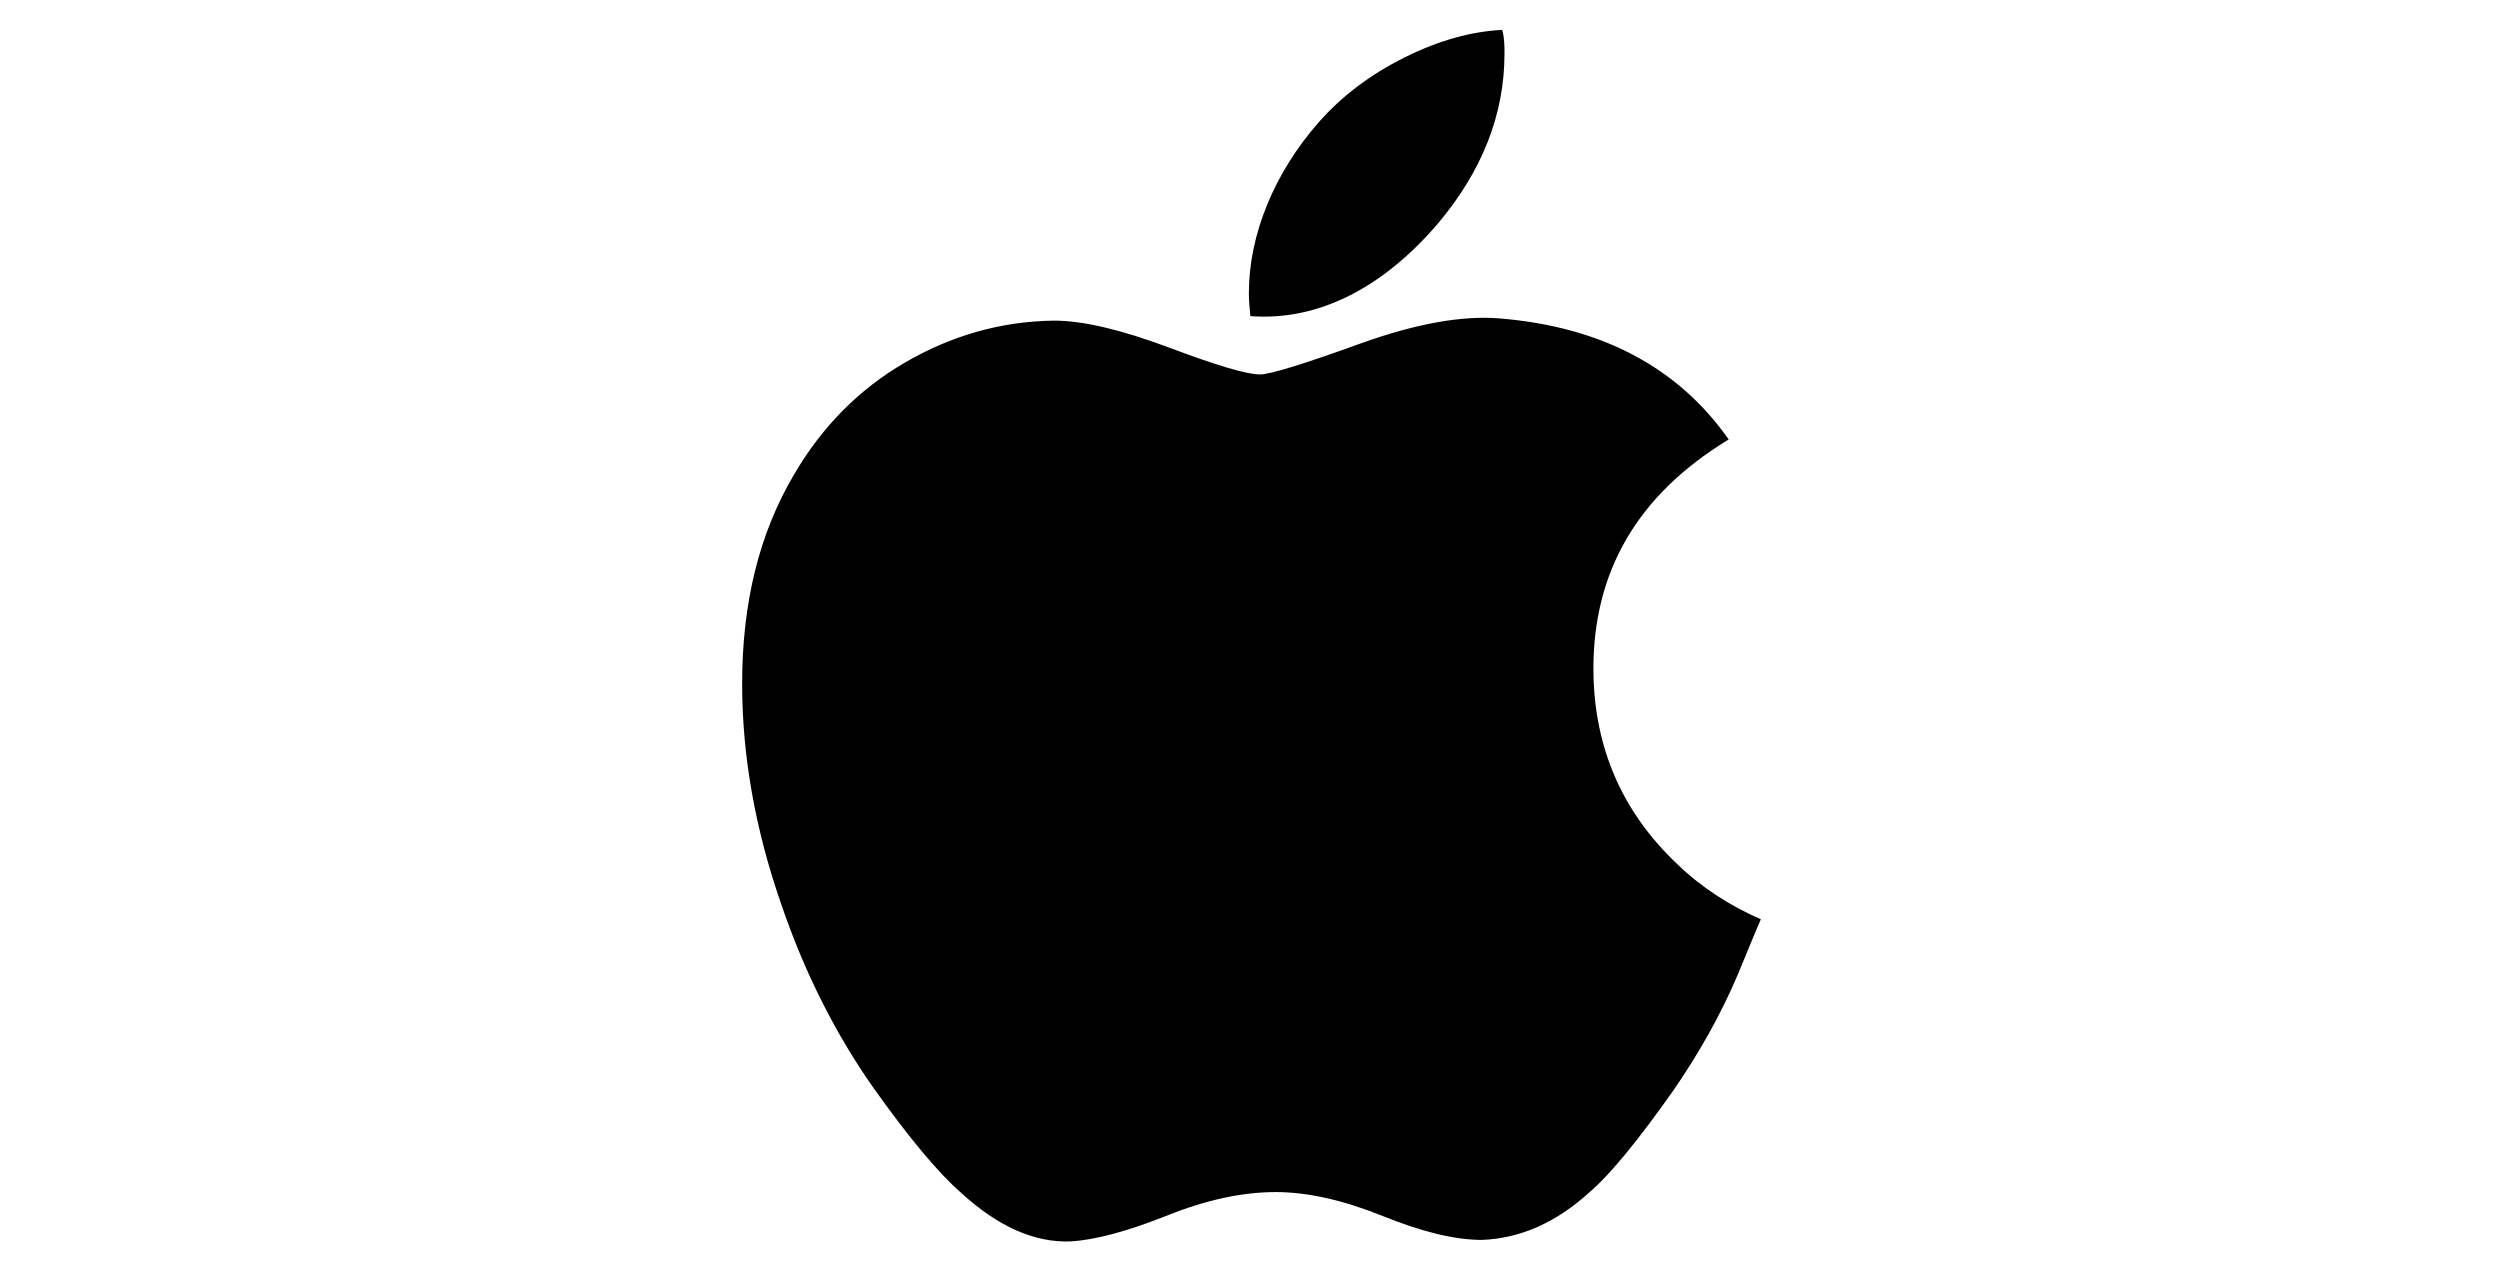
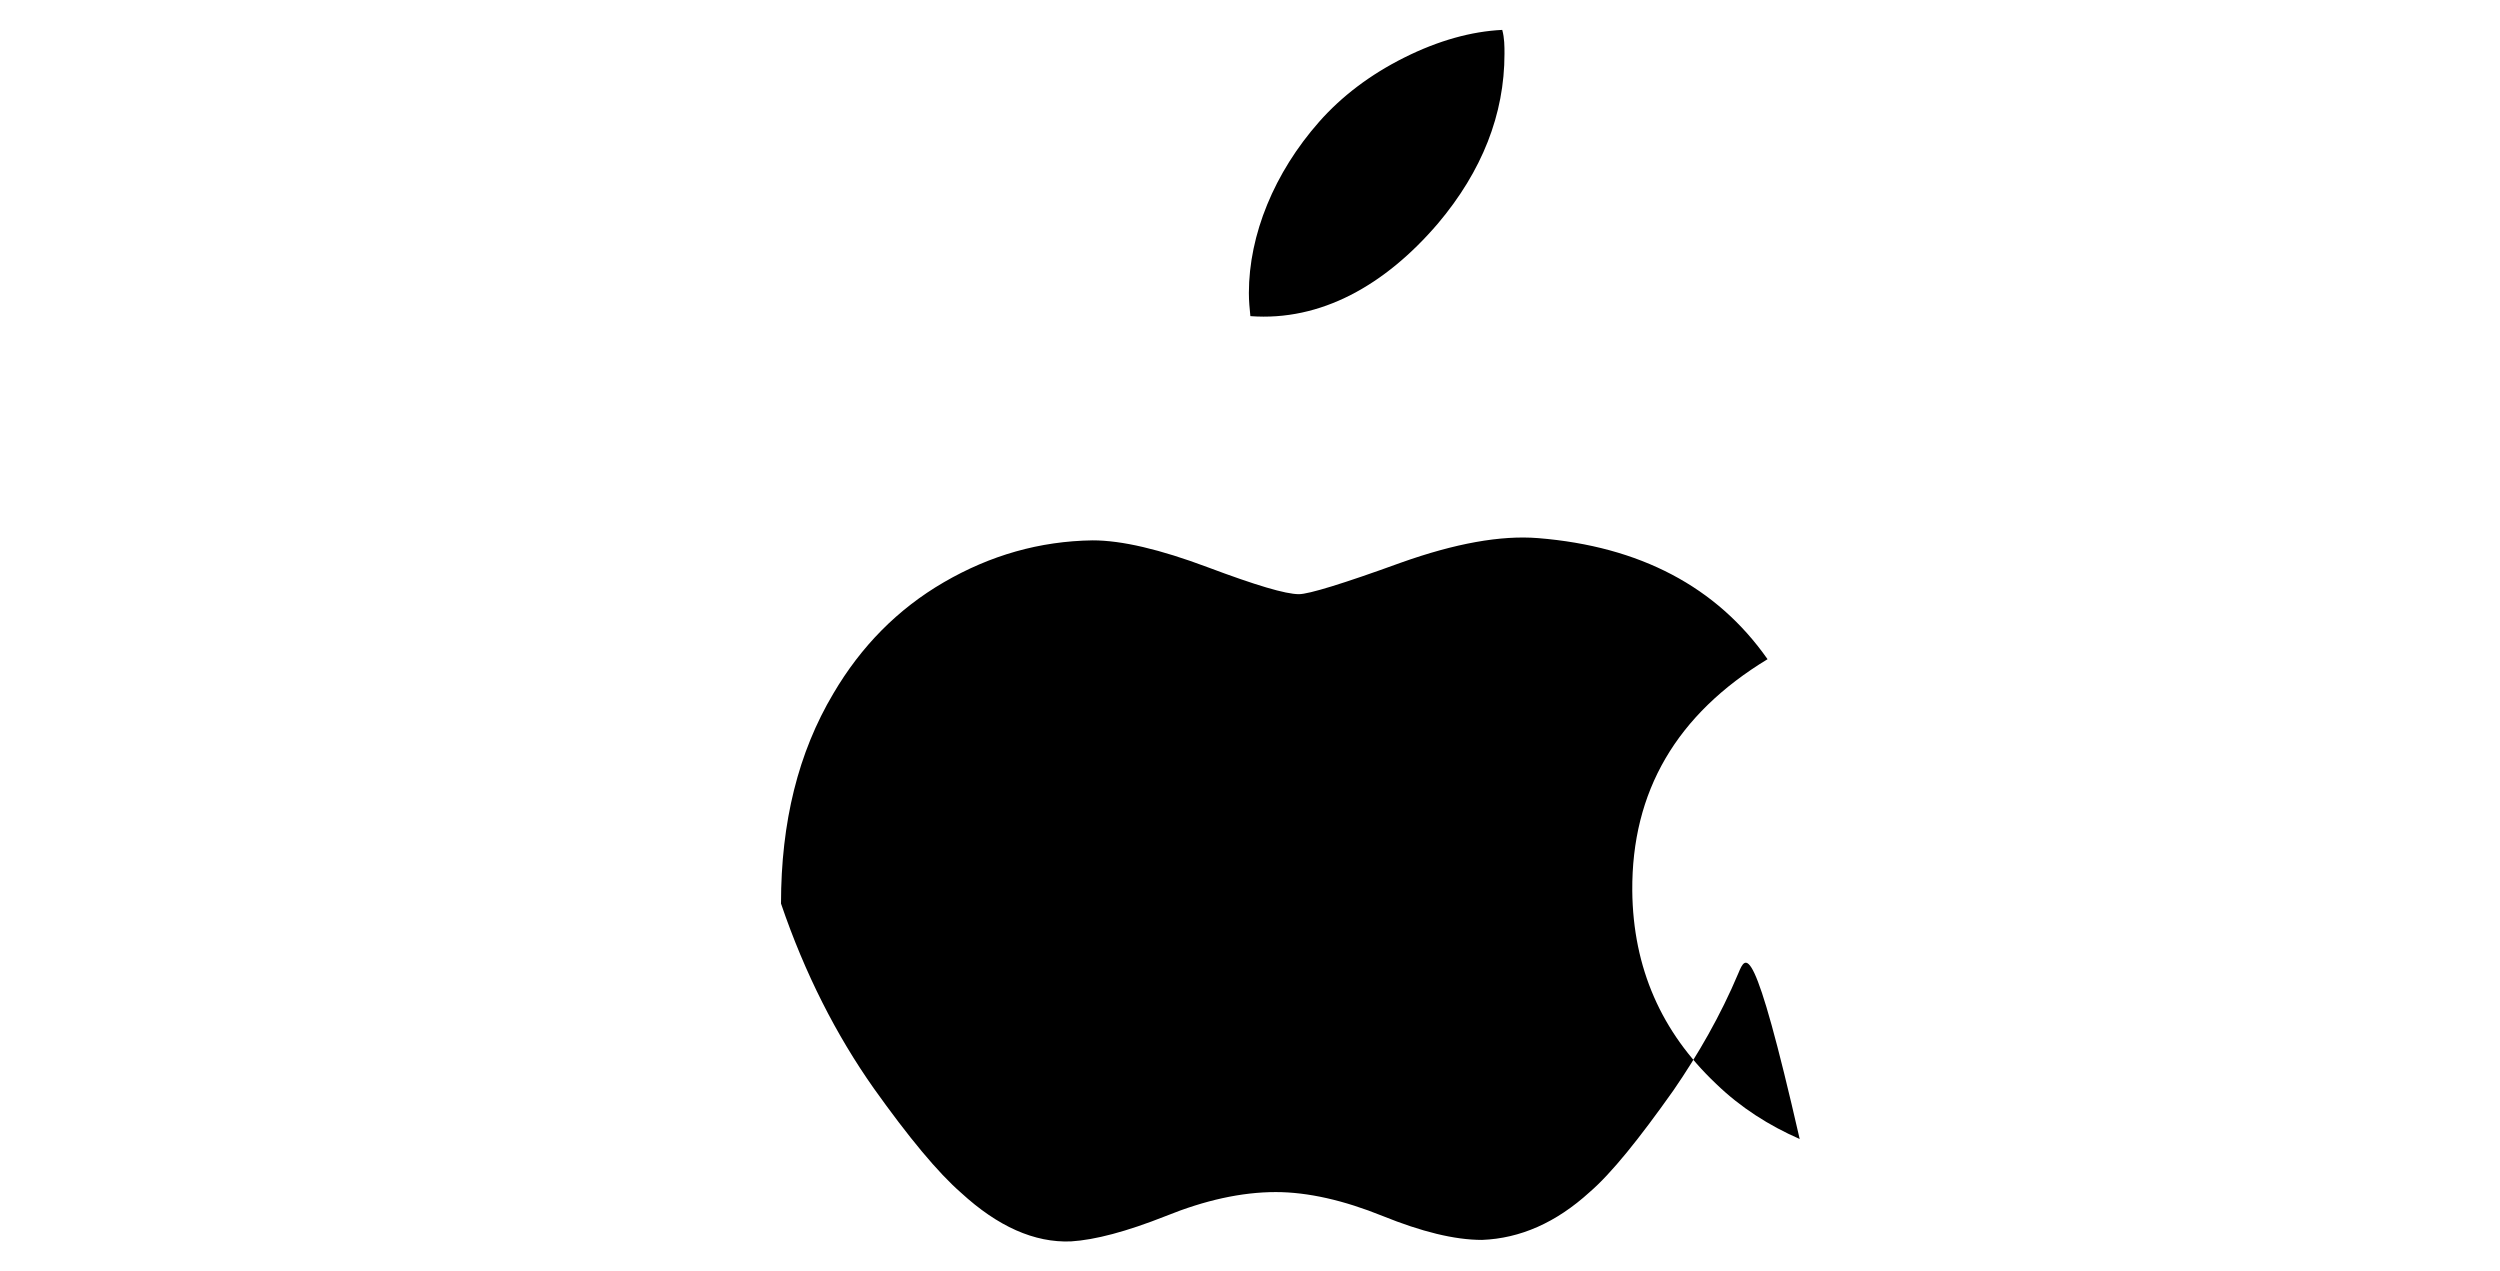
<svg xmlns="http://www.w3.org/2000/svg" version="1.1" id="Layer_1" x="0px" y="0px" viewBox="0 0 334.5 170" style="enable-background:new 0 0 334.5 170;" xml:space="preserve">
-   <path d="M232.6,130.2c-2.4,5.7-5.4,10.9-8.7,15.7c-4.6,6.5-8.3,11.1-11.2,13.6c-4.5,4.1-9.3,6.2-14.4,6.4c-3.7,0-8.1-1.1-13.3-3.2  c-5.2-2.1-10-3.2-14.3-3.2c-4.6,0-9.5,1.1-14.7,3.2c-5.3,2.1-9.5,3.2-12.7,3.4c-4.9,0.2-9.8-2-14.7-6.5c-3.1-2.7-7-7.4-11.7-14  c-5-7.1-9.2-15.3-12.4-24.7c-3.5-10.1-5.2-19.9-5.2-29.4c0-10.9,2.3-20.2,7-28.1c3.7-6.3,8.6-11.3,14.8-14.9s12.8-5.5,19.9-5.6  c3.9,0,9,1.2,15.4,3.6c6.4,2.4,10.4,3.6,12.2,3.6c1.3,0,5.9-1.4,13.6-4.2c7.3-2.6,13.4-3.7,18.4-3.3c13.6,1.1,23.9,6.5,30.7,16.2  c-12.2,7.4-18.2,17.7-18.1,31c0.1,10.3,3.9,18.9,11.2,25.8c3.3,3.2,7.1,5.6,11.2,7.4C234.6,125.3,233.6,127.8,232.6,130.2  L232.6,130.2z M201.3,7.2c0,8.1-3,15.7-8.9,22.7c-7.1,8.3-15.7,13.1-25.1,12.4c-0.1-1-0.2-2-0.2-3.1c0-7.8,3.4-16.1,9.4-22.9  c3-3.4,6.8-6.3,11.4-8.6c4.6-2.3,9-3.5,13.1-3.7C201.3,5.1,201.3,6.2,201.3,7.2L201.3,7.2z" />
+   <path d="M232.6,130.2c-2.4,5.7-5.4,10.9-8.7,15.7c-4.6,6.5-8.3,11.1-11.2,13.6c-4.5,4.1-9.3,6.2-14.4,6.4c-3.7,0-8.1-1.1-13.3-3.2  c-5.2-2.1-10-3.2-14.3-3.2c-4.6,0-9.5,1.1-14.7,3.2c-5.3,2.1-9.5,3.2-12.7,3.4c-4.9,0.2-9.8-2-14.7-6.5c-3.1-2.7-7-7.4-11.7-14  c-5-7.1-9.2-15.3-12.4-24.7c0-10.9,2.3-20.2,7-28.1c3.7-6.3,8.6-11.3,14.8-14.9s12.8-5.5,19.9-5.6  c3.9,0,9,1.2,15.4,3.6c6.4,2.4,10.4,3.6,12.2,3.6c1.3,0,5.9-1.4,13.6-4.2c7.3-2.6,13.4-3.7,18.4-3.3c13.6,1.1,23.9,6.5,30.7,16.2  c-12.2,7.4-18.2,17.7-18.1,31c0.1,10.3,3.9,18.9,11.2,25.8c3.3,3.2,7.1,5.6,11.2,7.4C234.6,125.3,233.6,127.8,232.6,130.2  L232.6,130.2z M201.3,7.2c0,8.1-3,15.7-8.9,22.7c-7.1,8.3-15.7,13.1-25.1,12.4c-0.1-1-0.2-2-0.2-3.1c0-7.8,3.4-16.1,9.4-22.9  c3-3.4,6.8-6.3,11.4-8.6c4.6-2.3,9-3.5,13.1-3.7C201.3,5.1,201.3,6.2,201.3,7.2L201.3,7.2z" />
</svg>